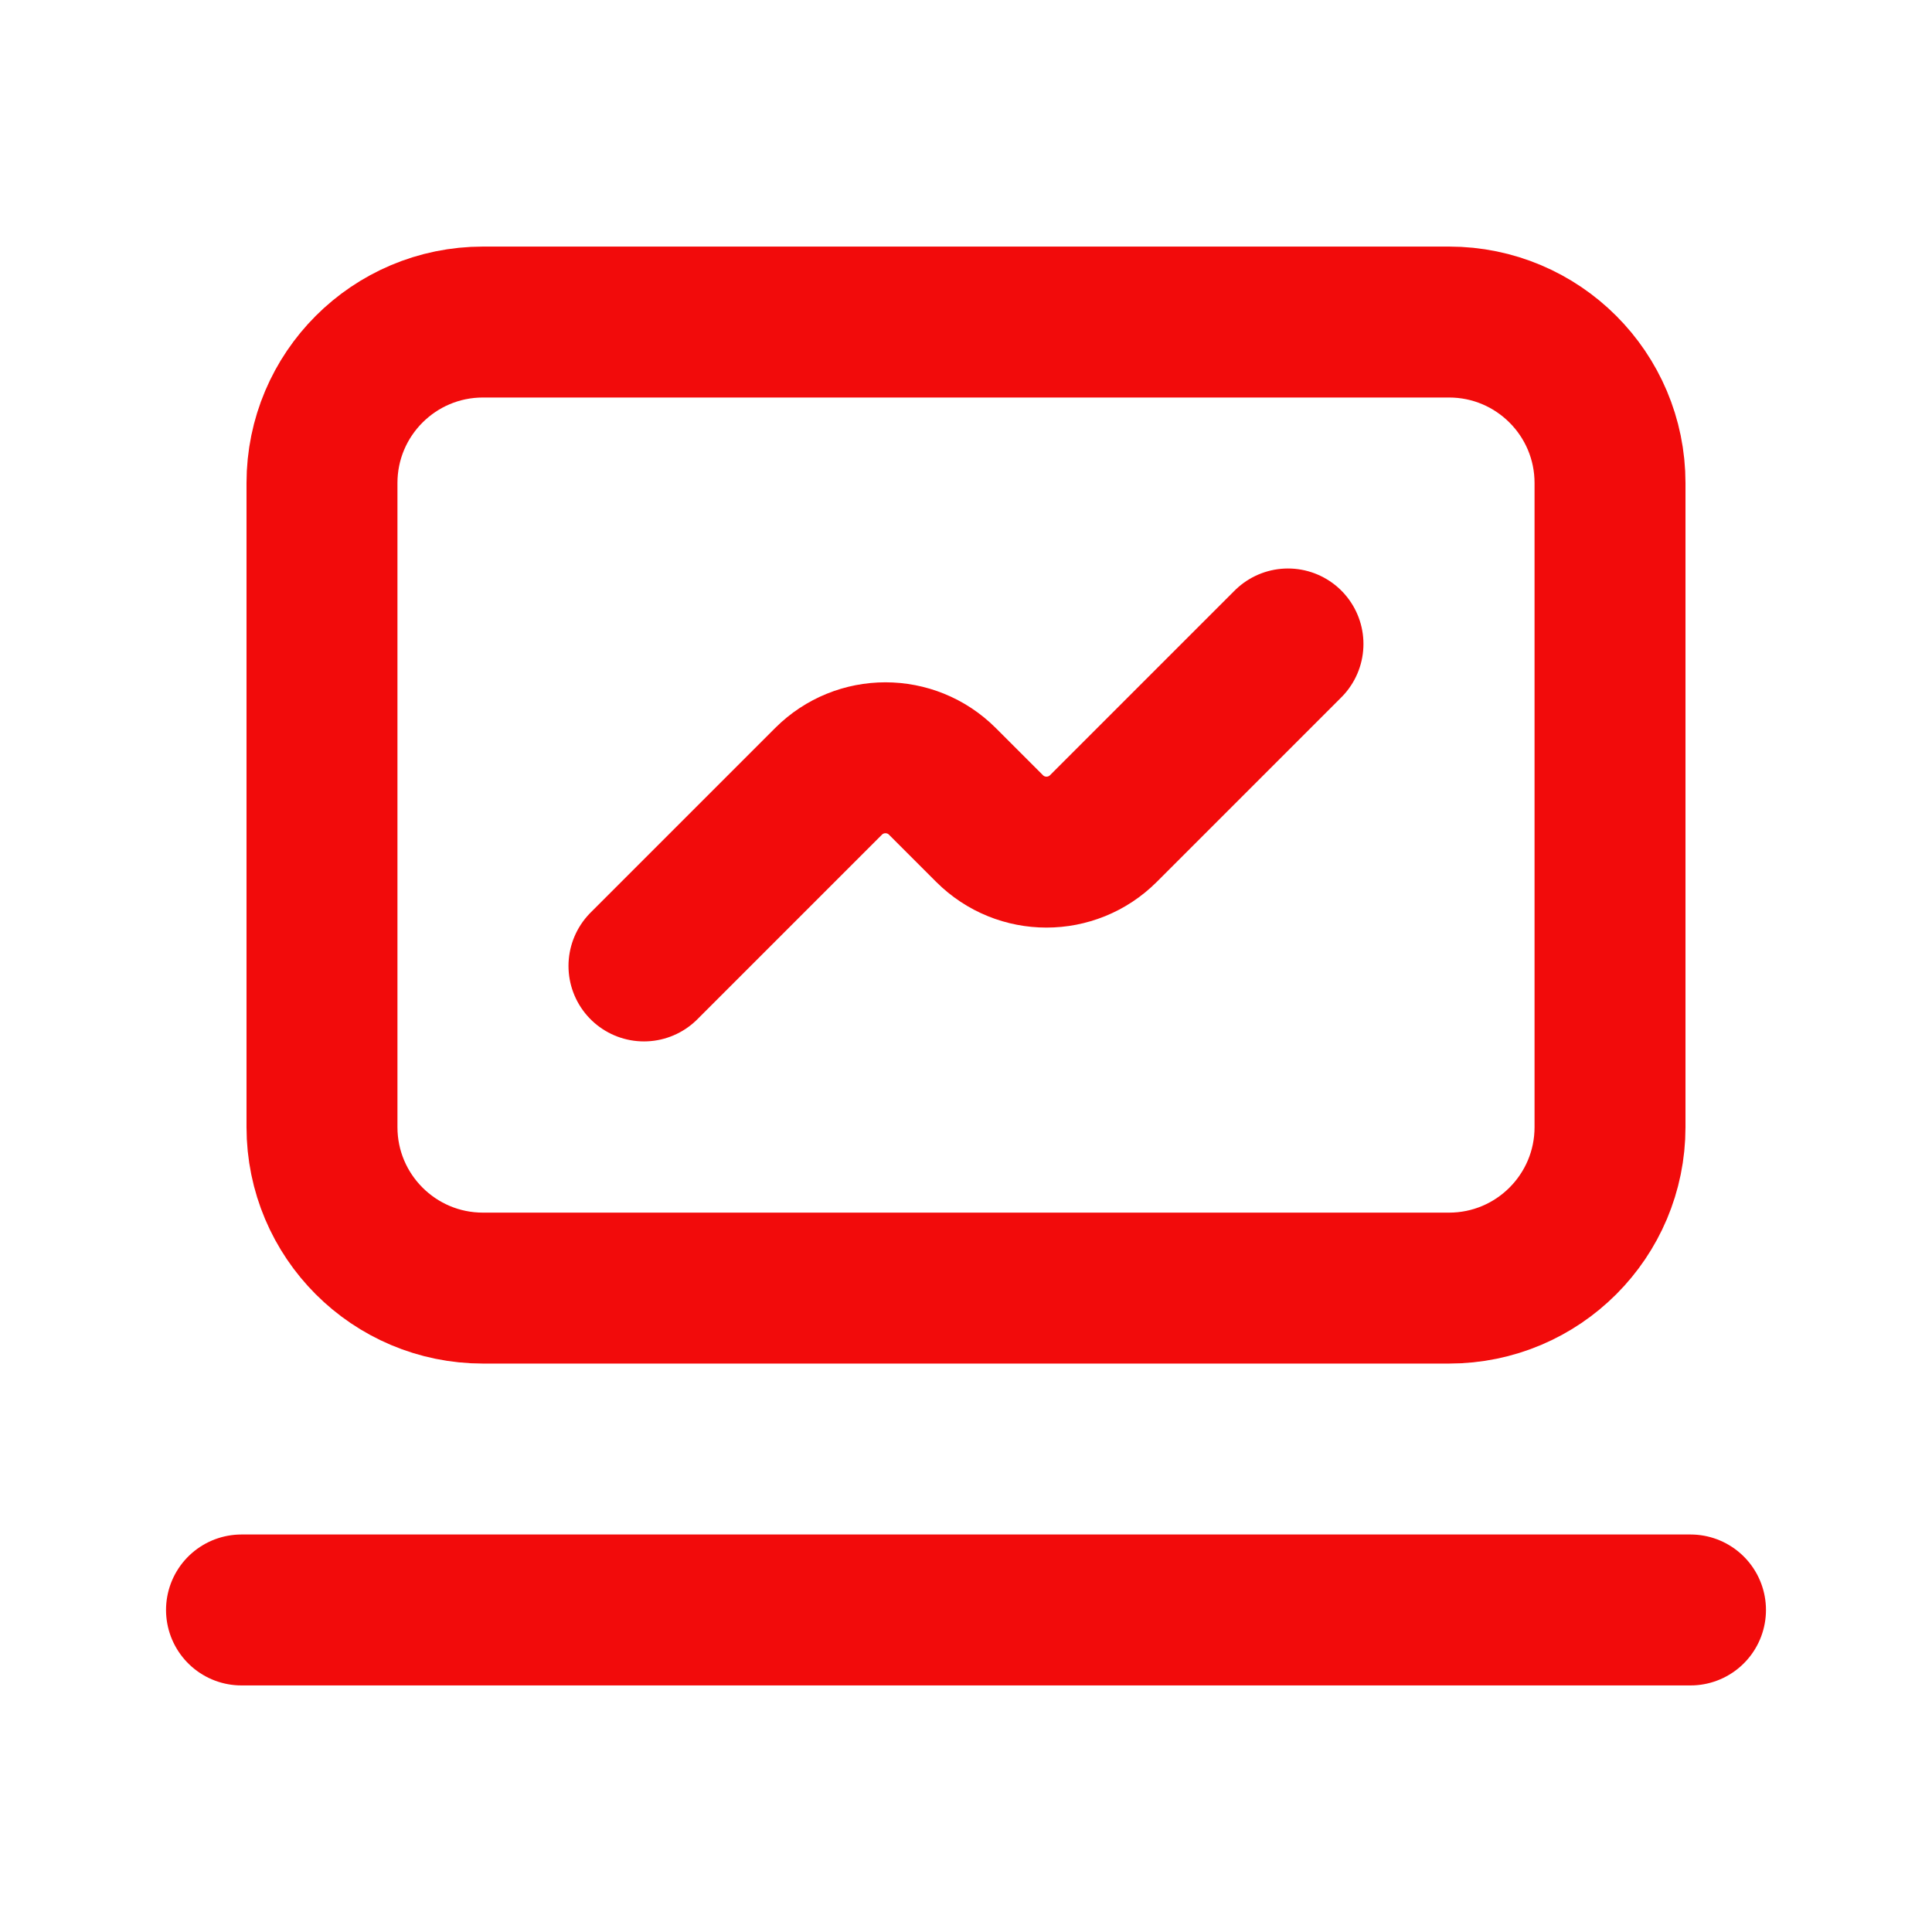
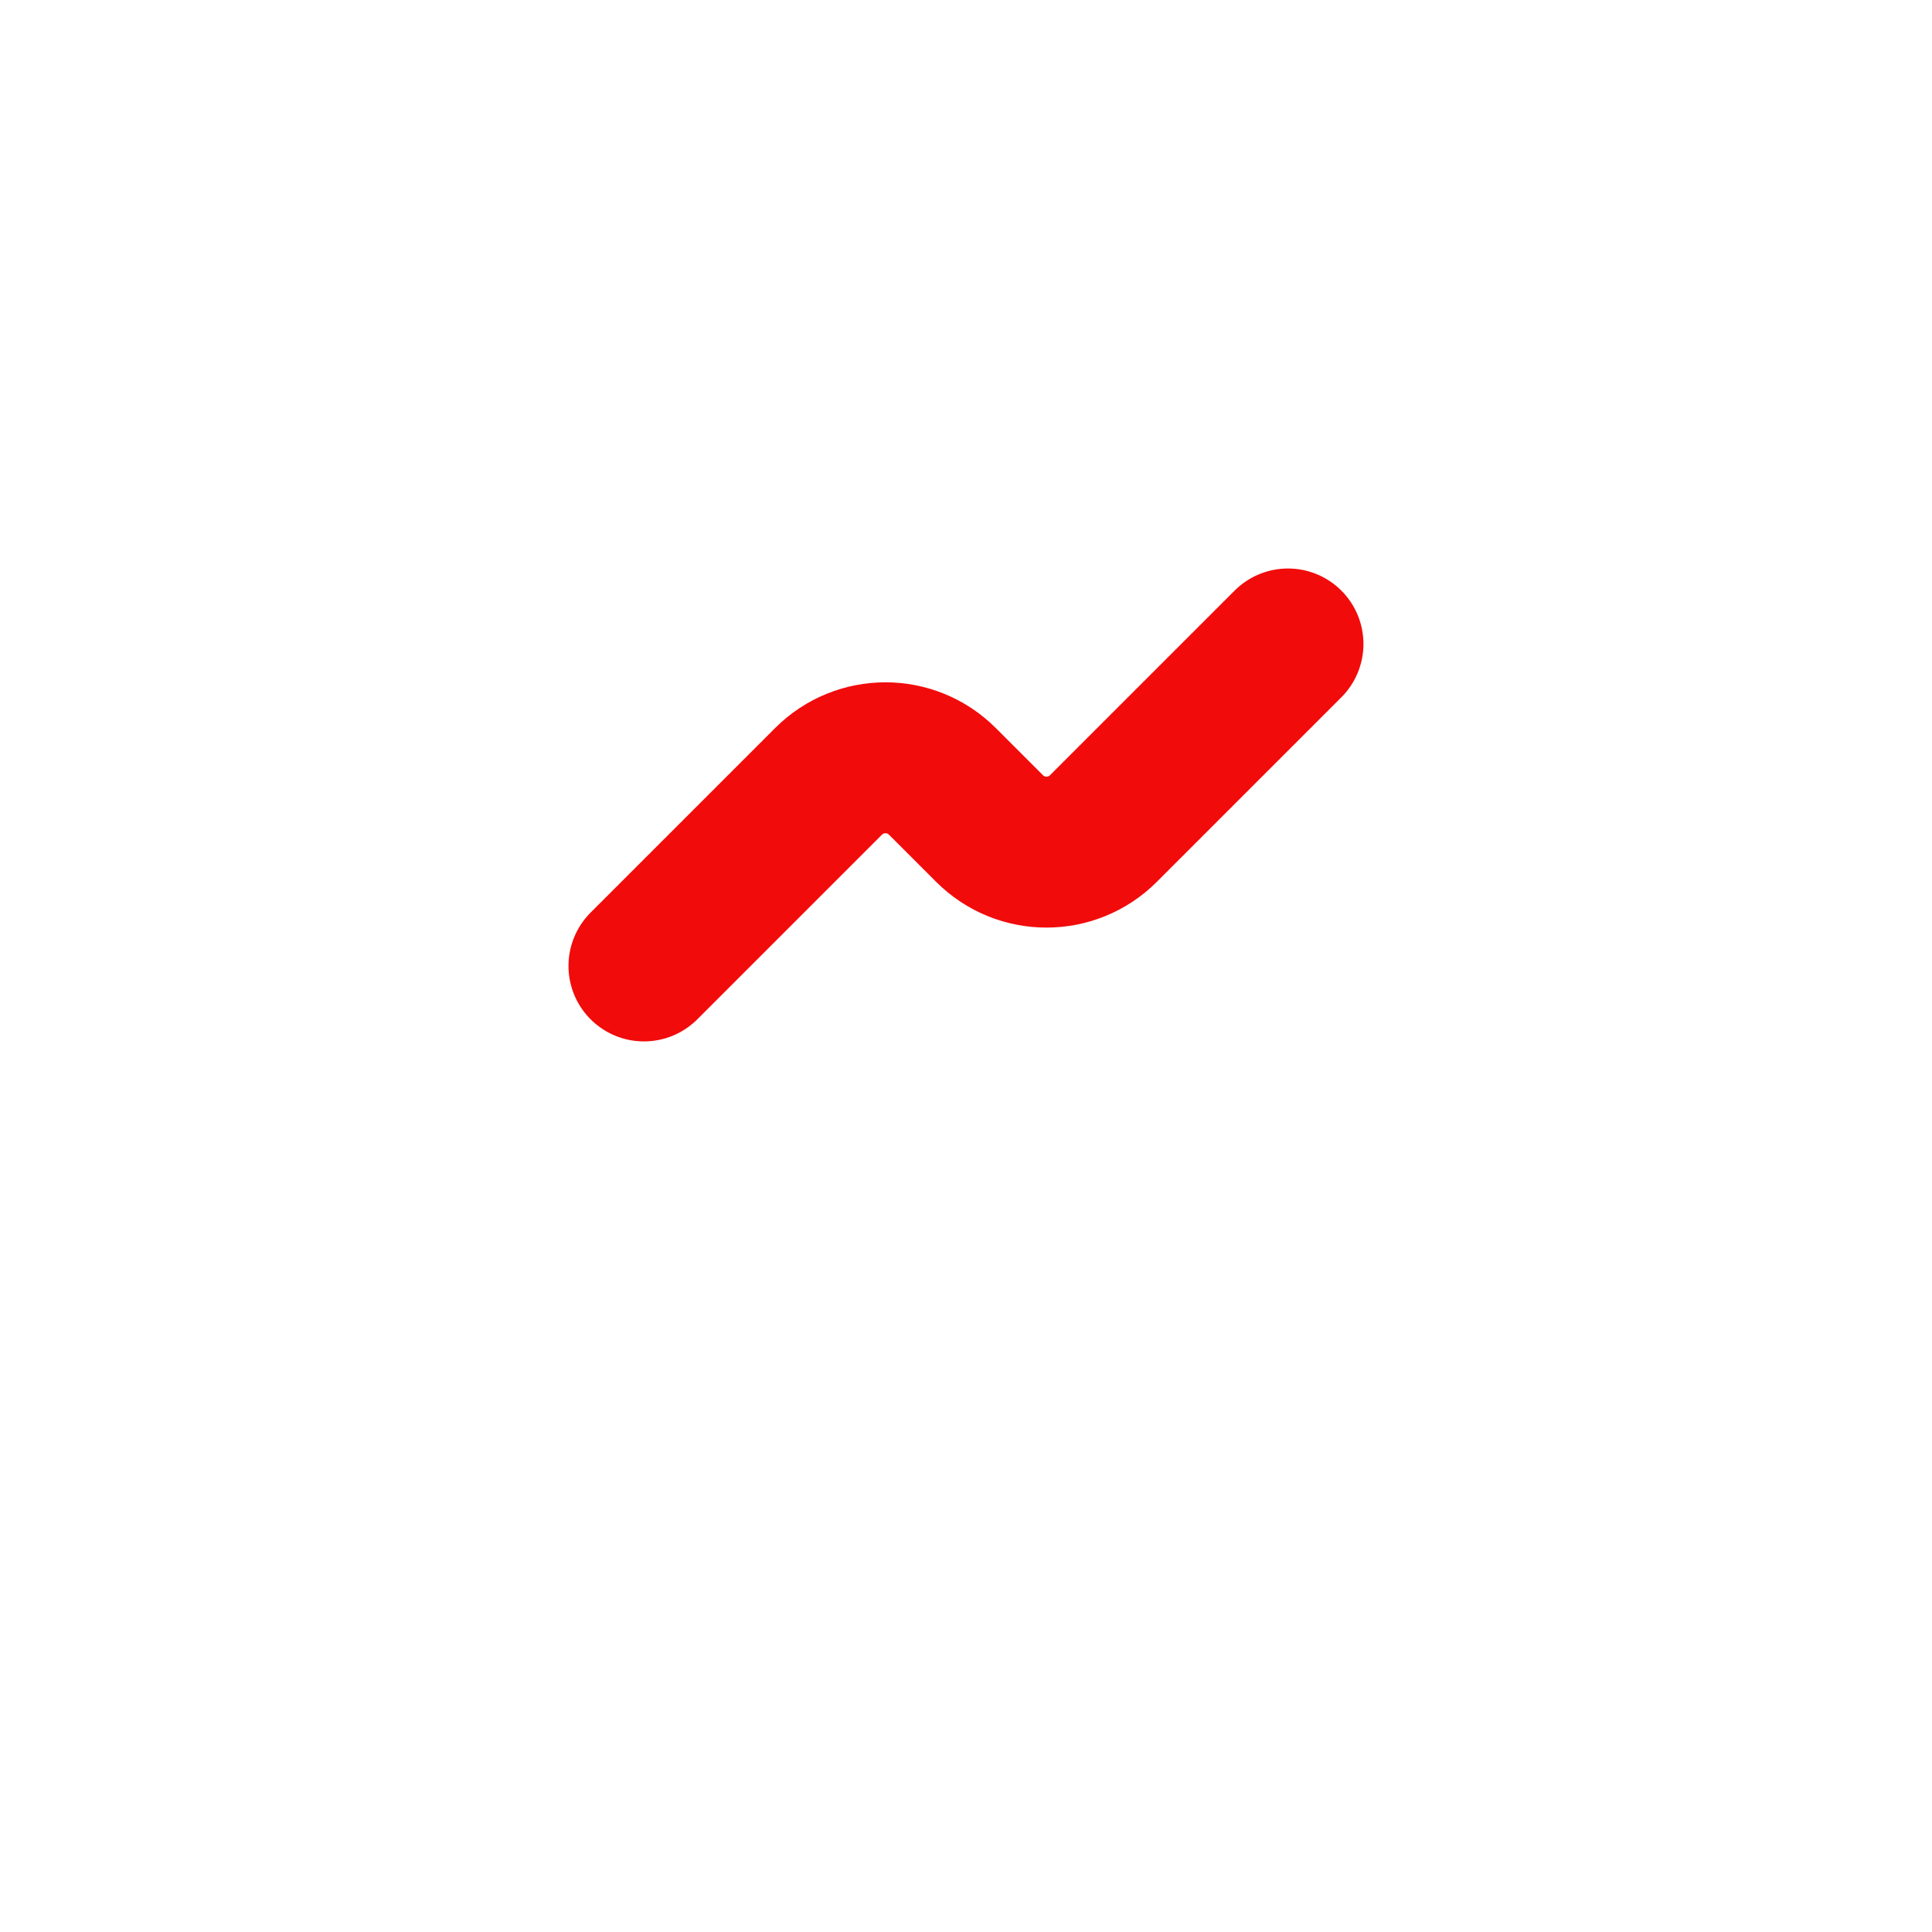
<svg xmlns="http://www.w3.org/2000/svg" fill="none" height="32" viewBox="0 0 32 32" width="32">
  <g stroke="#f20b0b" stroke-linecap="round" stroke-linejoin="round" stroke-width="2.5">
-     <path d="m4 26.666h24" />
-     <path d="m24 5.334h-16c-1.473 0-2.667 1.194-2.667 2.667v10.667c0 1.473 1.194 2.667 2.667 2.667h16c1.473 0 2.667-1.194 2.667-2.667v-10.667c0-1.473-1.194-2.667-2.667-2.667z" />
    <path d="m10.666 15.999 3.057-3.057c.521-.521 1.365-.521 1.886 0l.781.781c.521.521 1.365.521 1.886 0l3.057-3.057" />
  </g>
</svg>